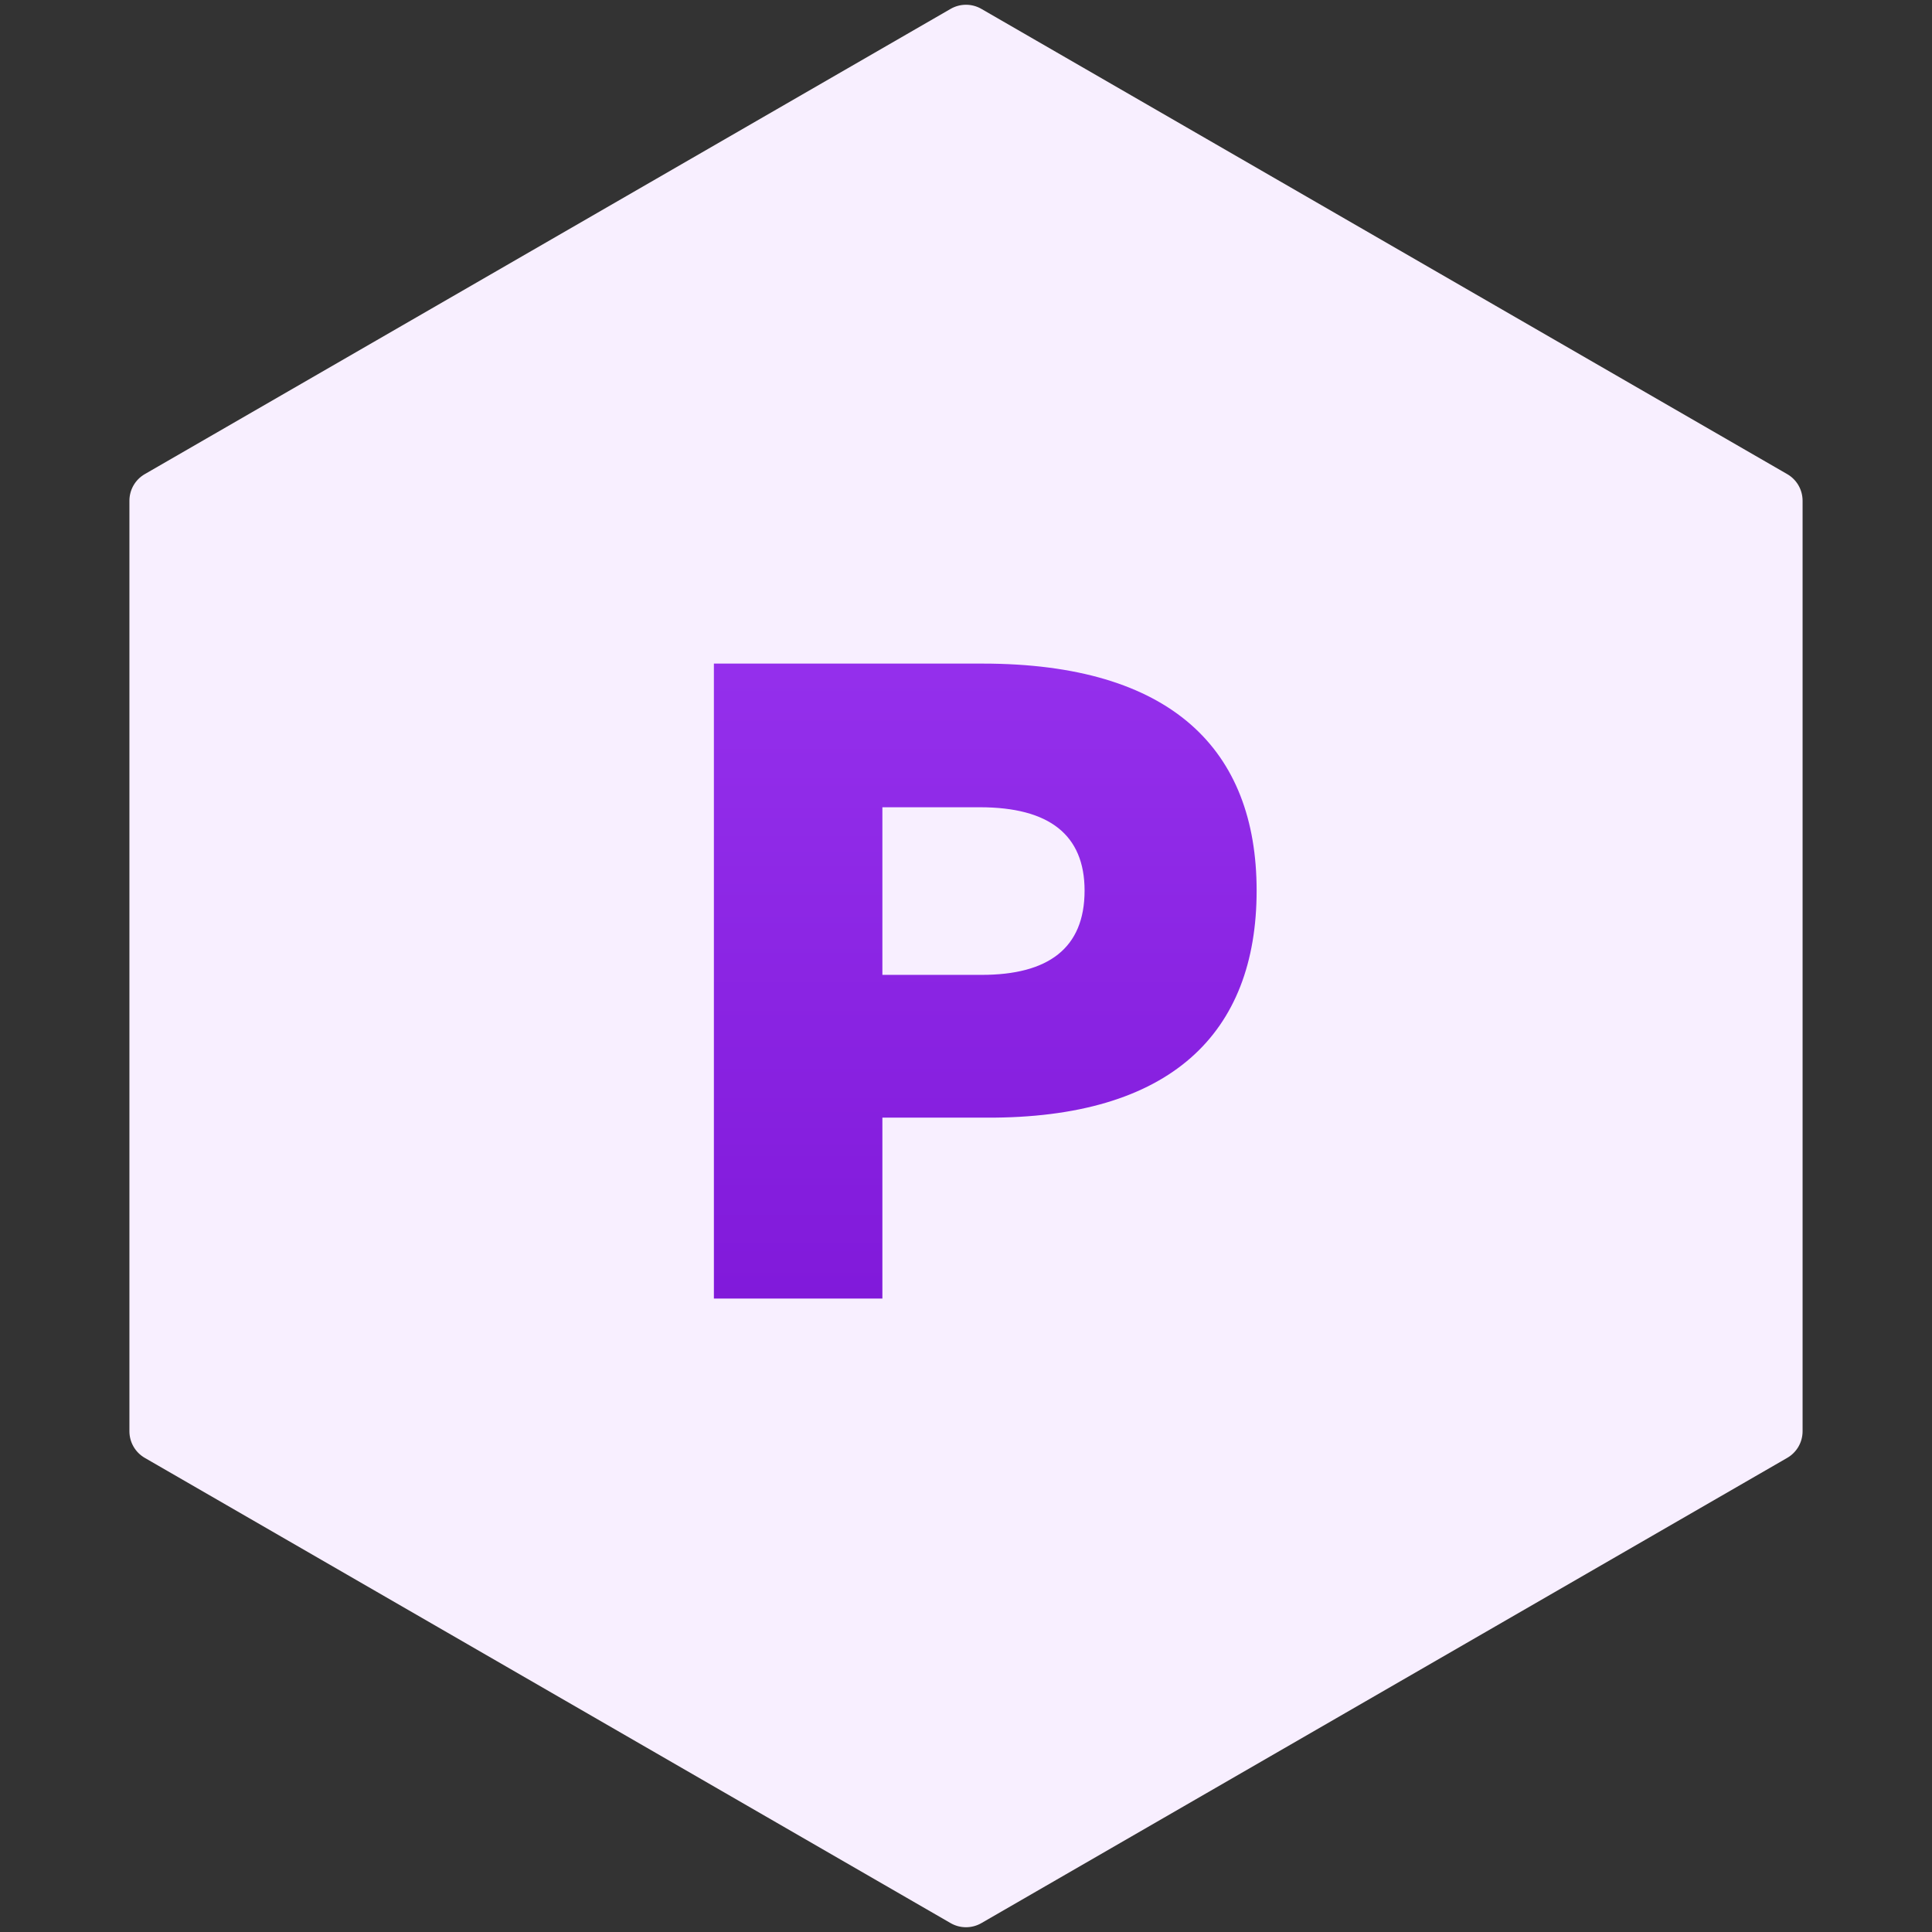
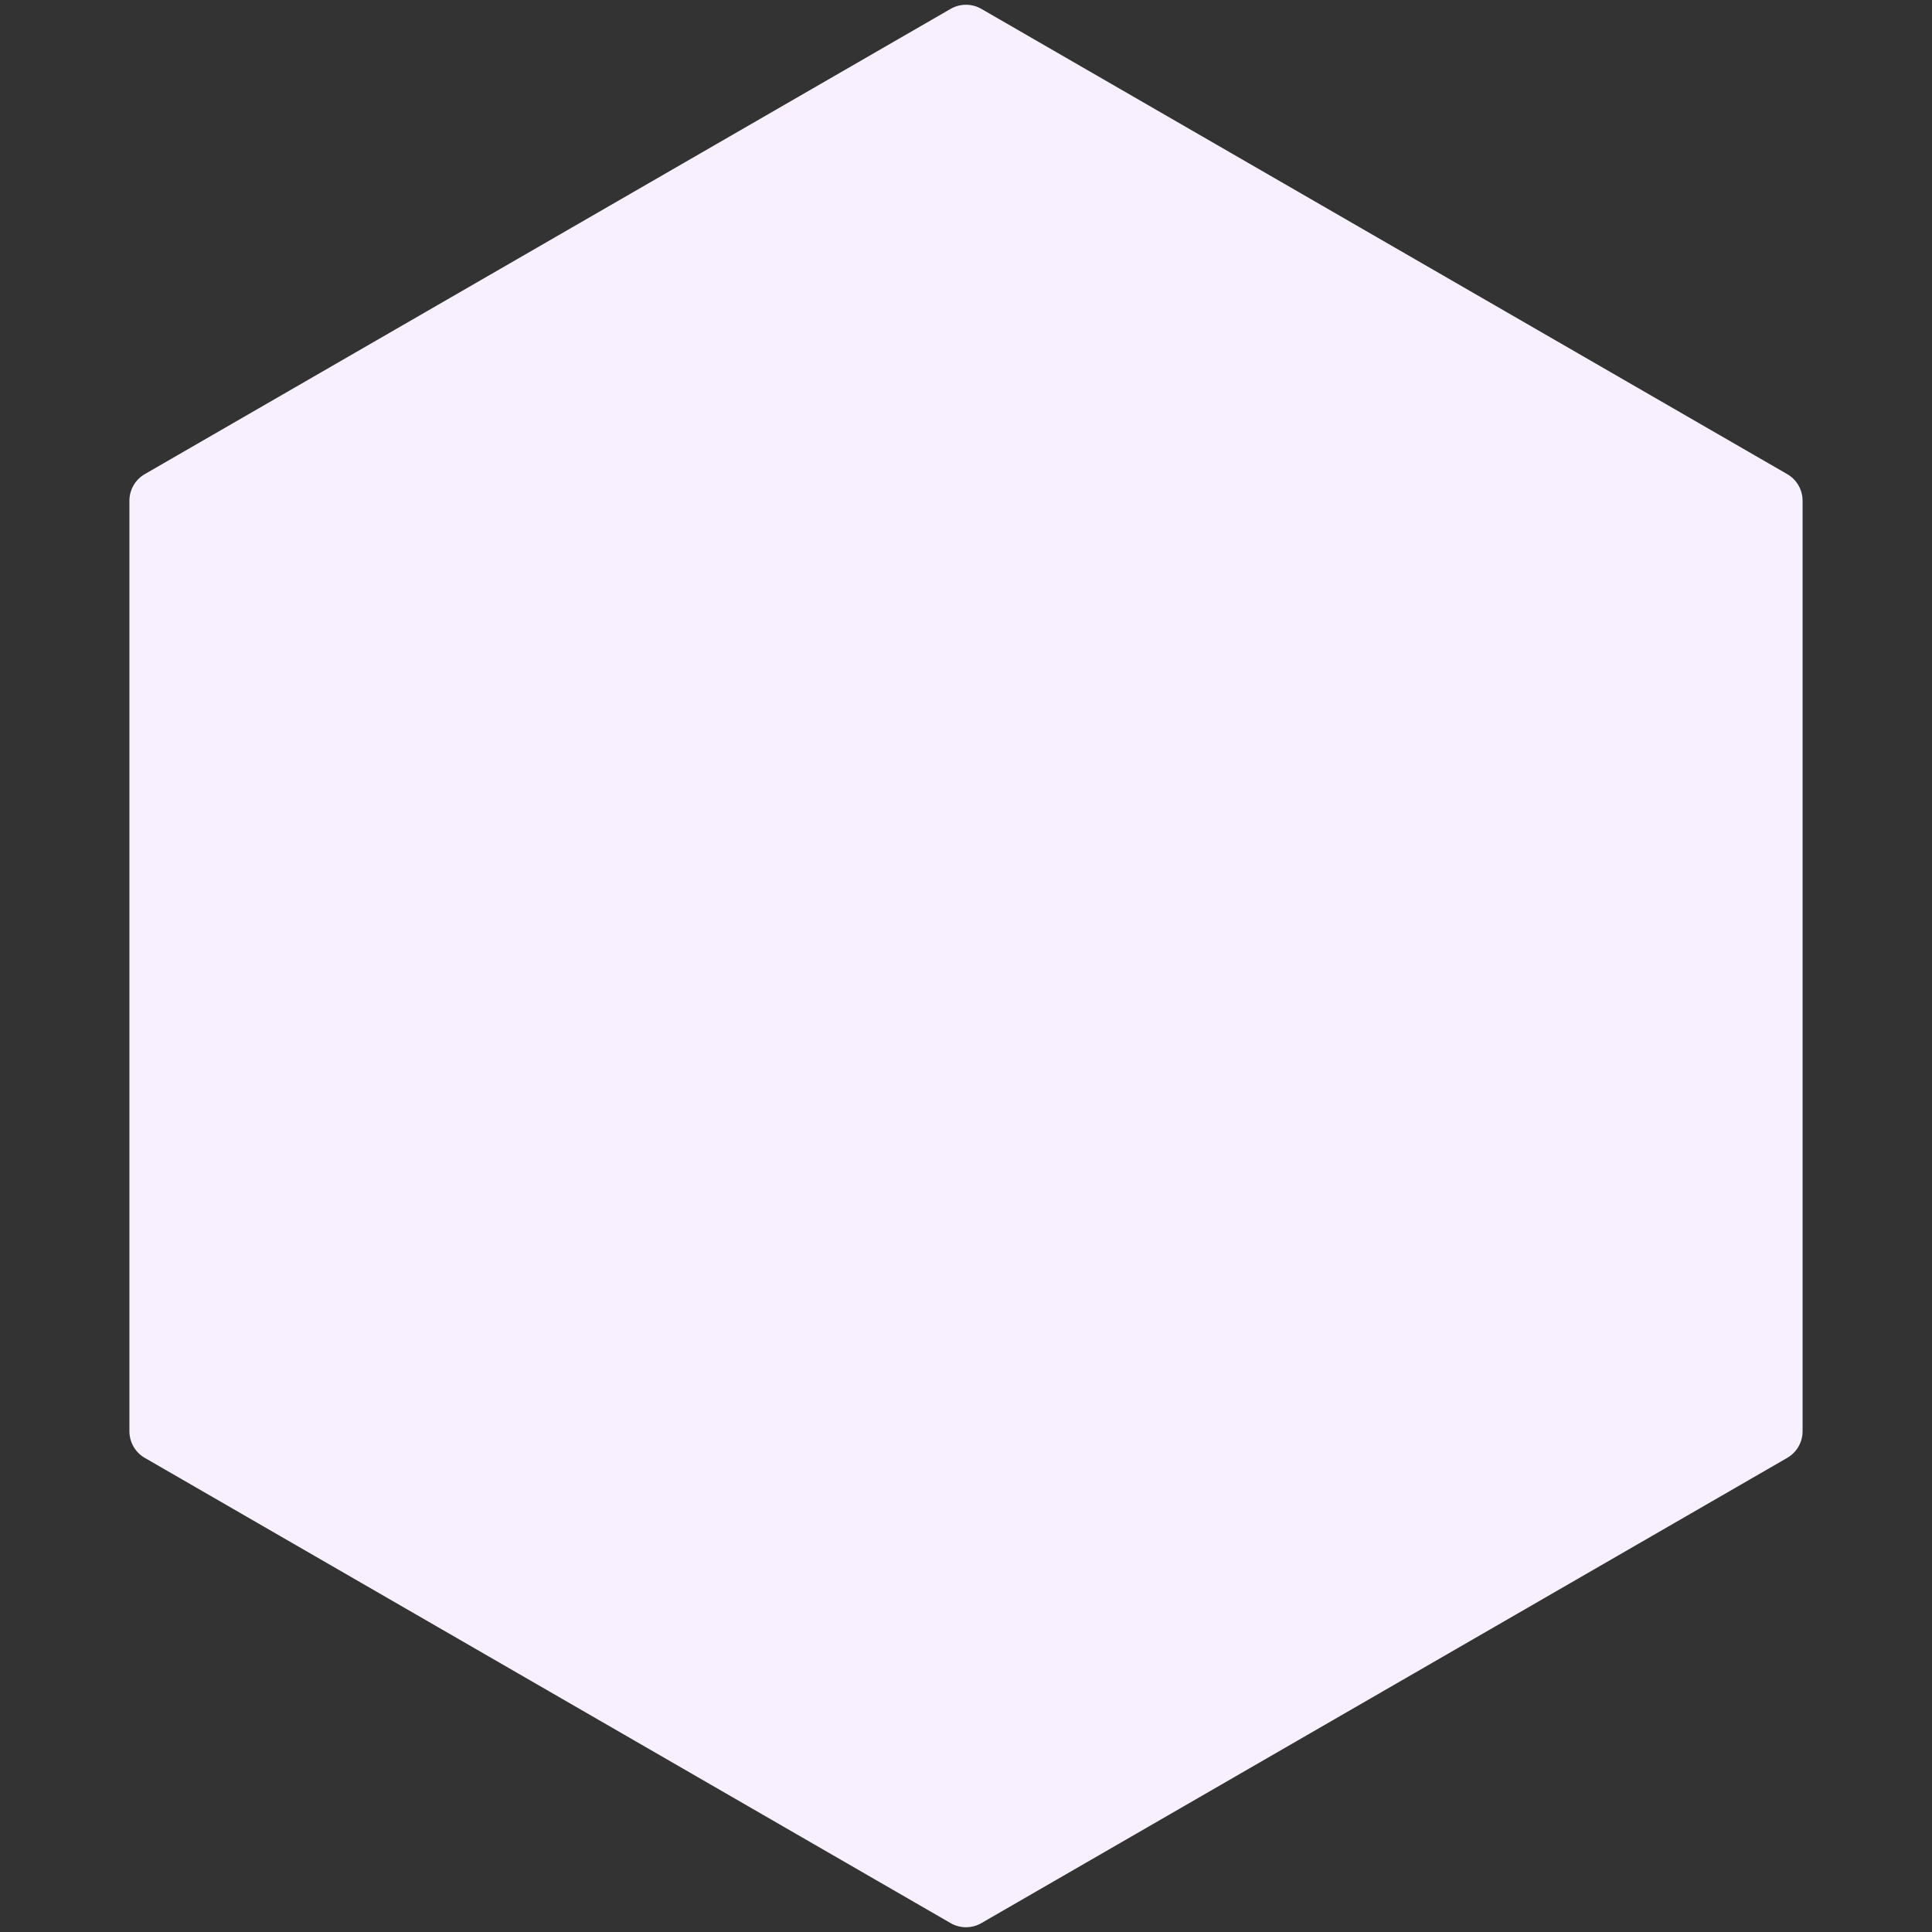
<svg xmlns="http://www.w3.org/2000/svg" width="61" height="61" viewBox="0 0 61 61" fill="none">
  <rect x="0" y="0" width="61" height="61" fill="#333333" stroke="none" />
  <g clip-path="url(#clip0_6462_87519)">
    <path d="M30.015 0.28C30.315 0.107 30.685 0.107 30.985 0.28L56.429 14.97C56.729 15.143 56.914 15.463 56.914 15.81V45.19C56.914 45.537 56.729 45.857 56.429 46.03L30.985 60.72C30.685 60.893 30.315 60.893 30.015 60.72L4.571 46.03C4.271 45.857 4.086 45.537 4.086 45.19V15.81C4.086 15.463 4.271 15.143 4.571 14.97L30.015 0.28Z" fill="#F8EFFF" />
-     <path d="M22.54 41V20.952H31.024C36.988 20.952 39.676 23.668 39.676 28.12C39.676 32.628 36.96 35.316 31.136 35.288H27.86V41H22.54ZM30.94 25.488H27.86V30.78H30.996C33.096 30.78 34.244 29.94 34.244 28.12C34.244 26.356 33.124 25.488 30.94 25.488Z" fill="url(#paint0_linear_6462_87519)" />
  </g>
  <defs>
    <linearGradient id="paint0_linear_6462_87519" x1="31" y1="14" x2="31" y2="48" gradientUnits="userSpaceOnUse">
      <stop stop-color="#9B37F2" />
      <stop offset="1" stop-color="#7A12D4" />
    </linearGradient>
    <clipPath id="clip0_6462_87519">
      <rect width="61" height="61" fill="white" />
    </clipPath>
  </defs>
</svg>